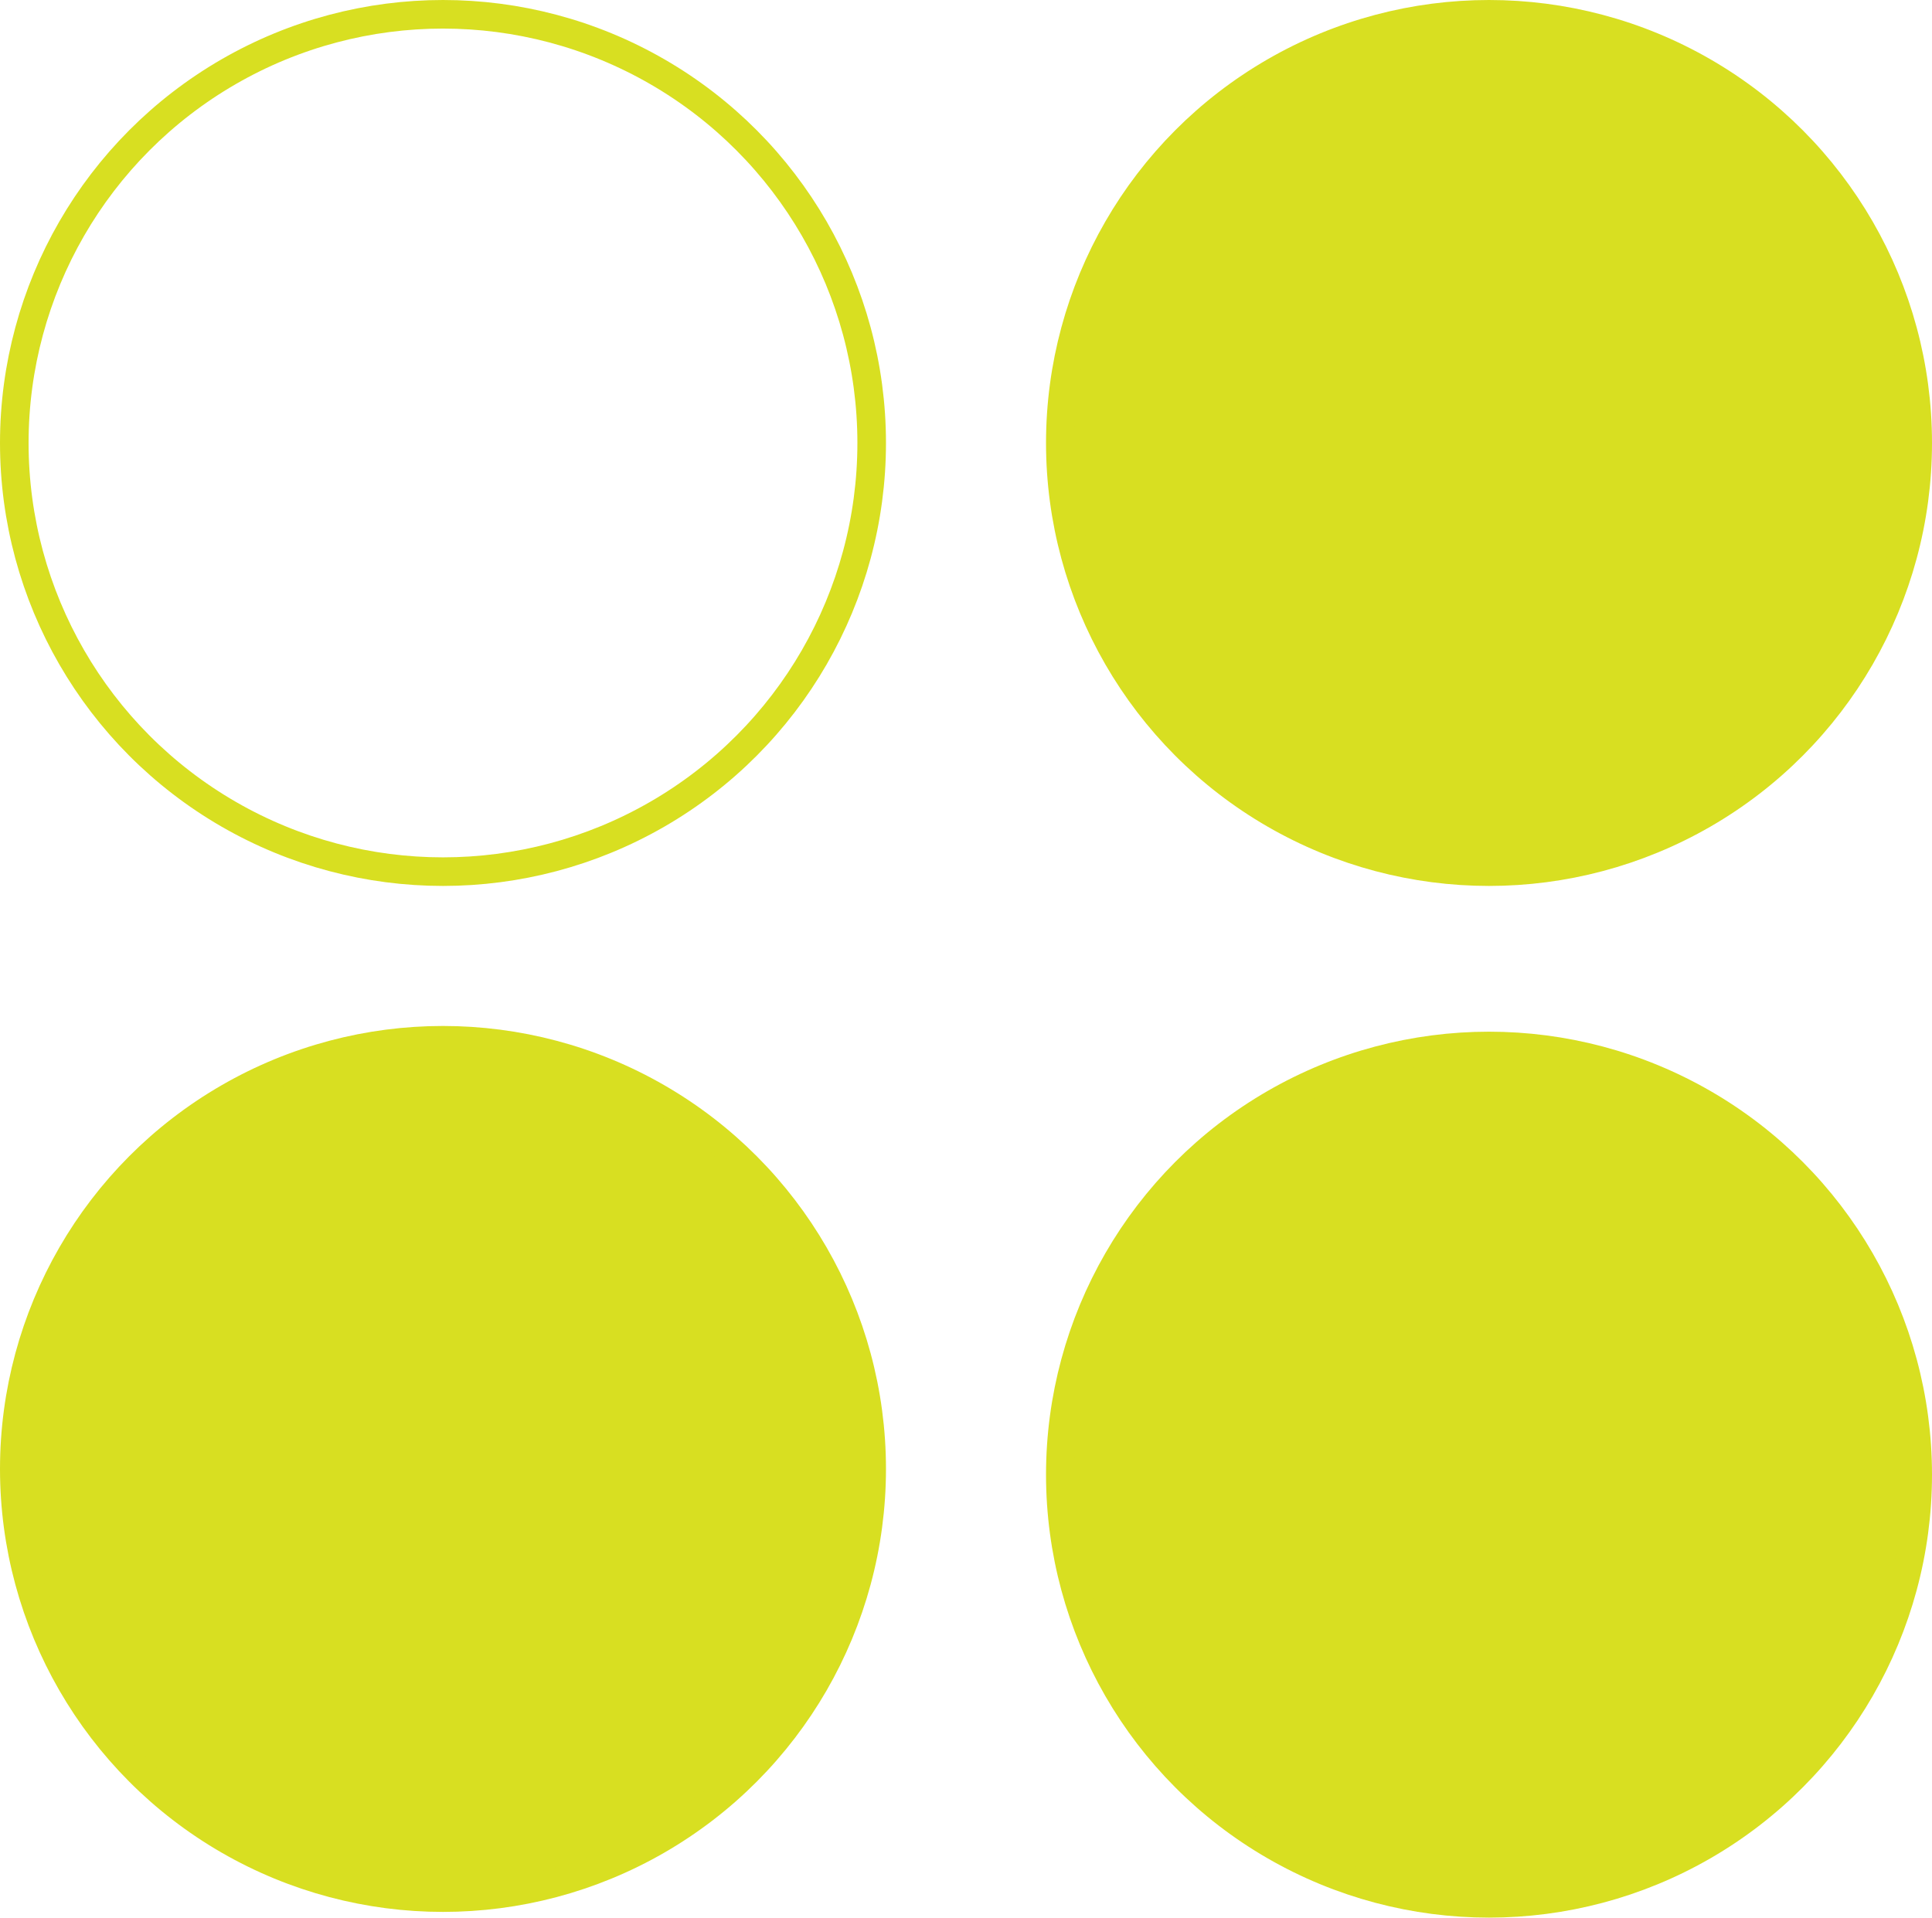
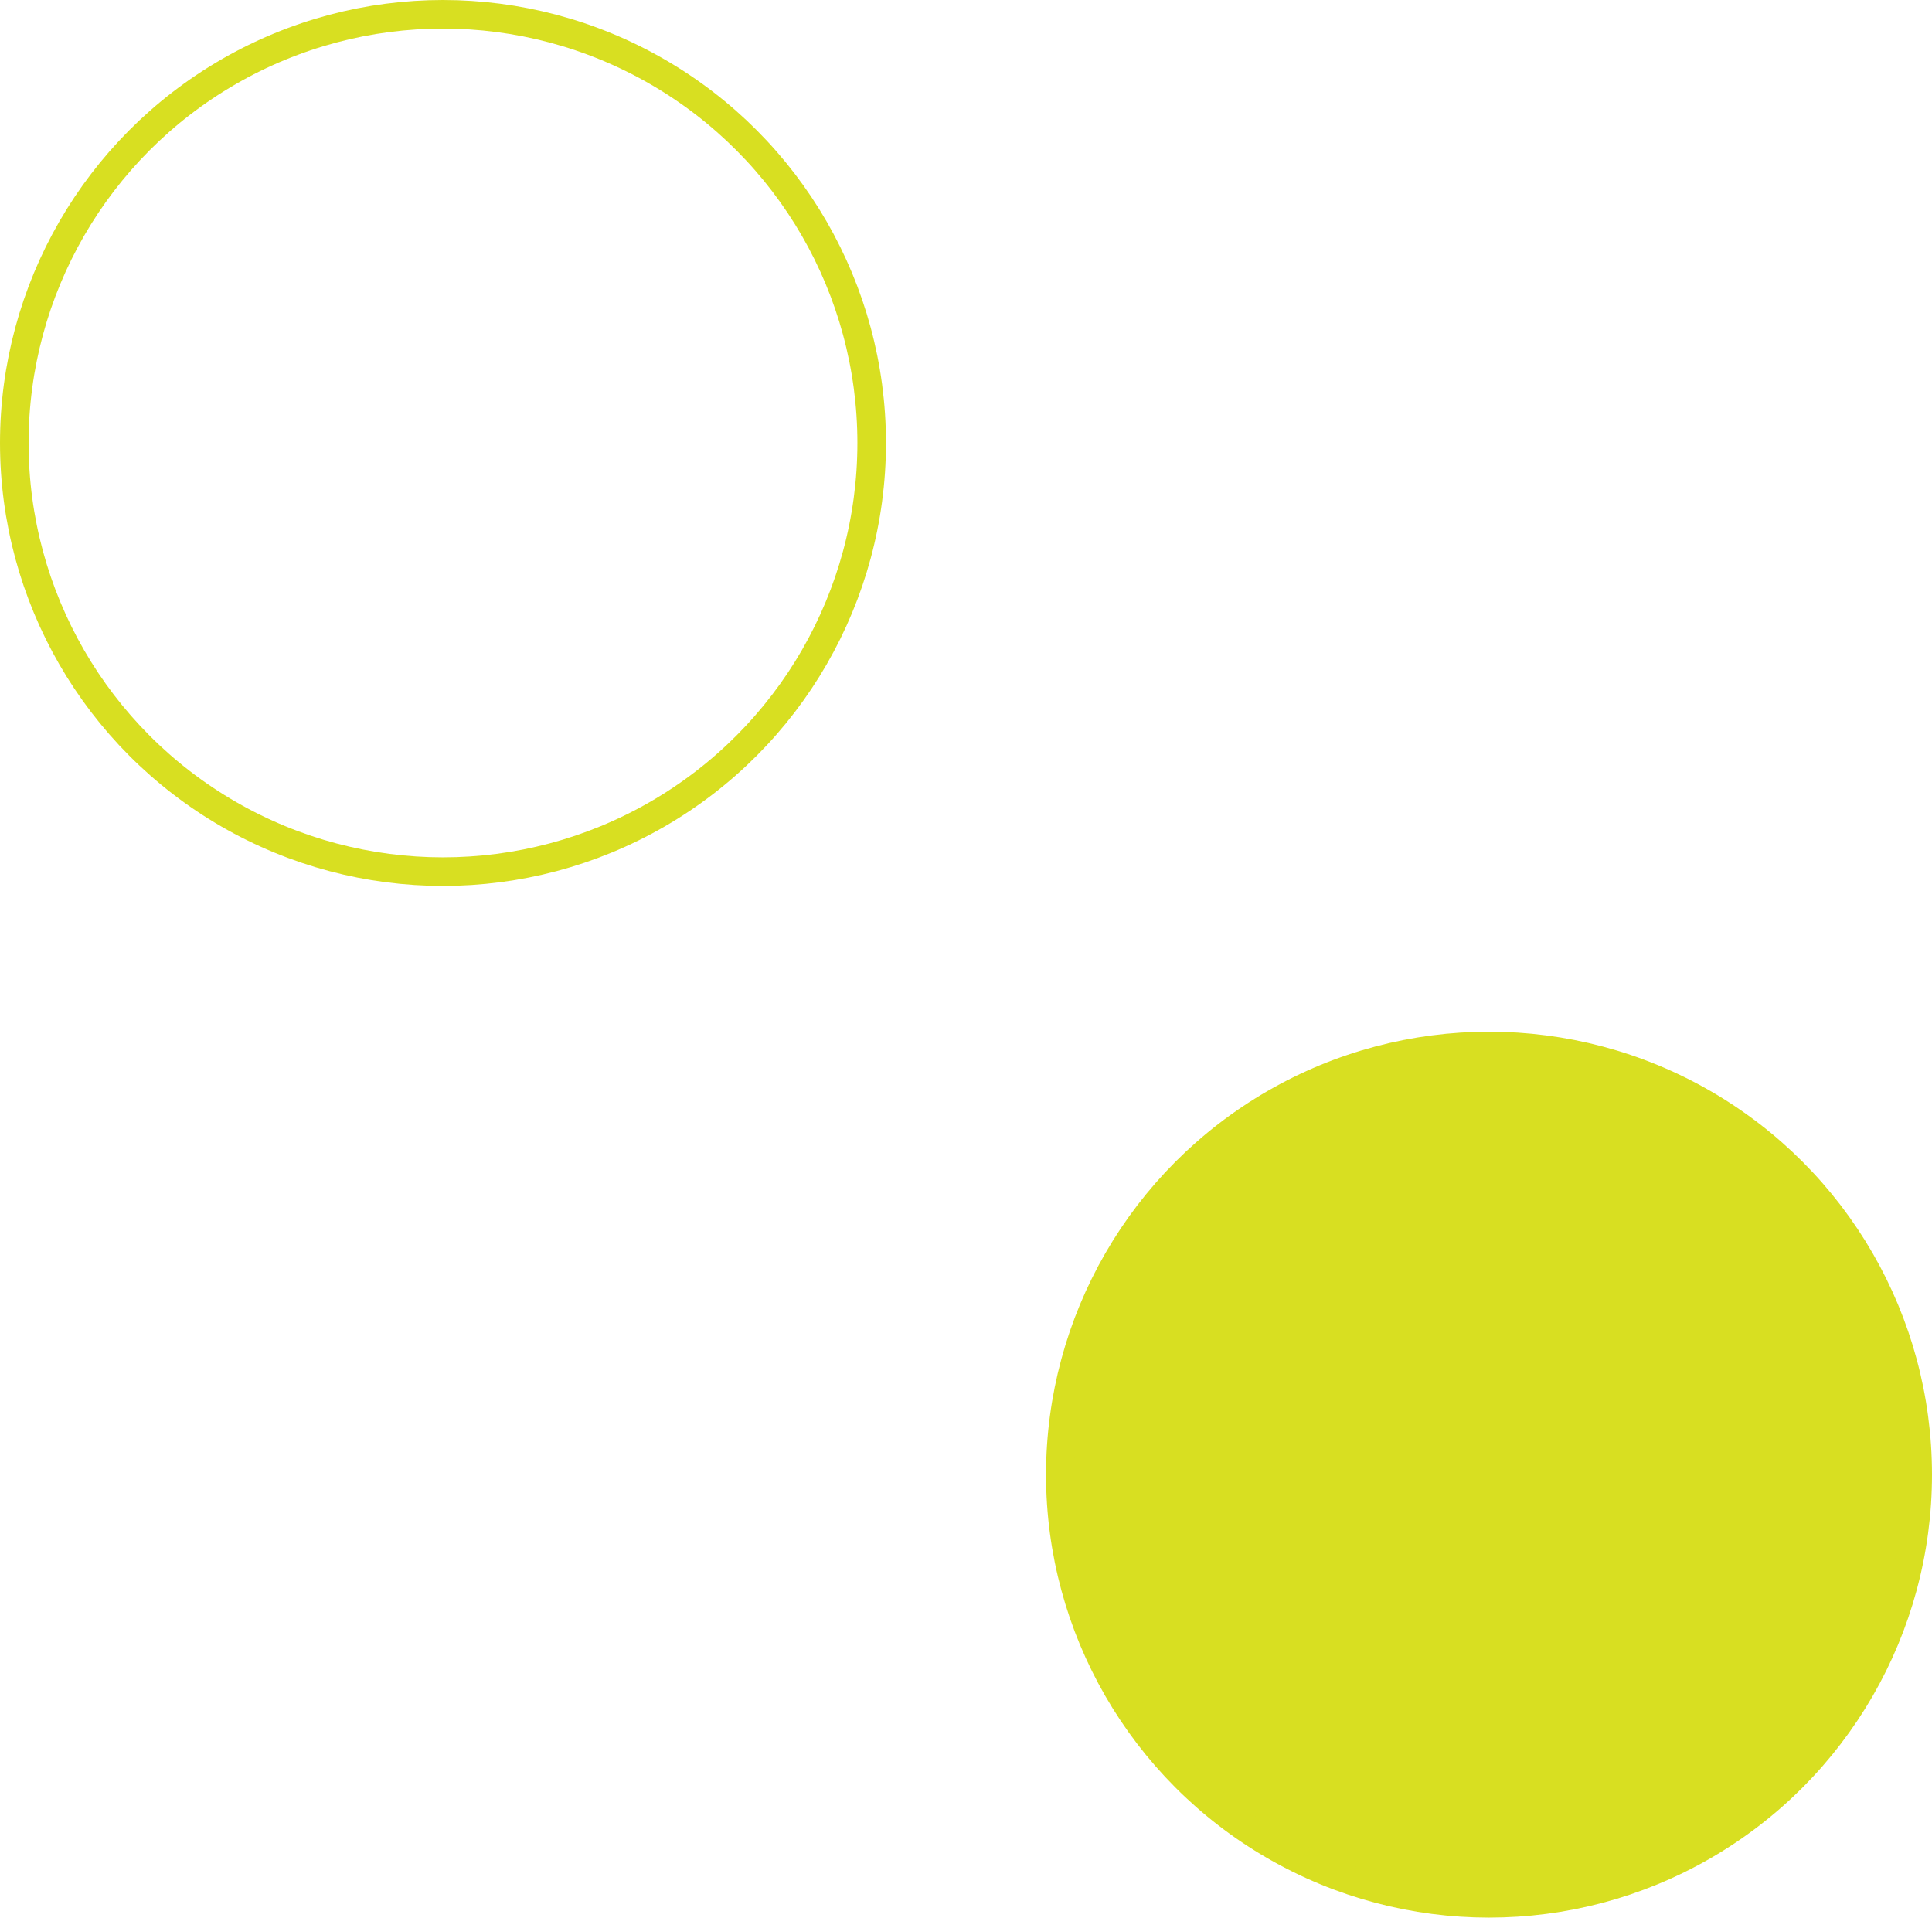
<svg xmlns="http://www.w3.org/2000/svg" id="Livello_2" viewBox="0 0 67.6 67.1">
  <defs>
    <style>      .st0 {        fill: #d8df21;      }      .st0, .st1 {        stroke: #d8df21;        stroke-miterlimit: 10;      }      .st1 {        fill: none;      }    </style>
  </defs>
  <g id="Livello_1-2">
    <g>
      <circle class="st1" cx="15.5" cy="15.5" r="15" />
      <circle class="st0" cx="52.1" cy="51.6" r="15" />
-       <circle class="st0" cx="52.1" cy="15.5" r="15" />
-       <circle class="st0" cx="15.5" cy="51.4" r="15" />
    </g>
  </g>
</svg>